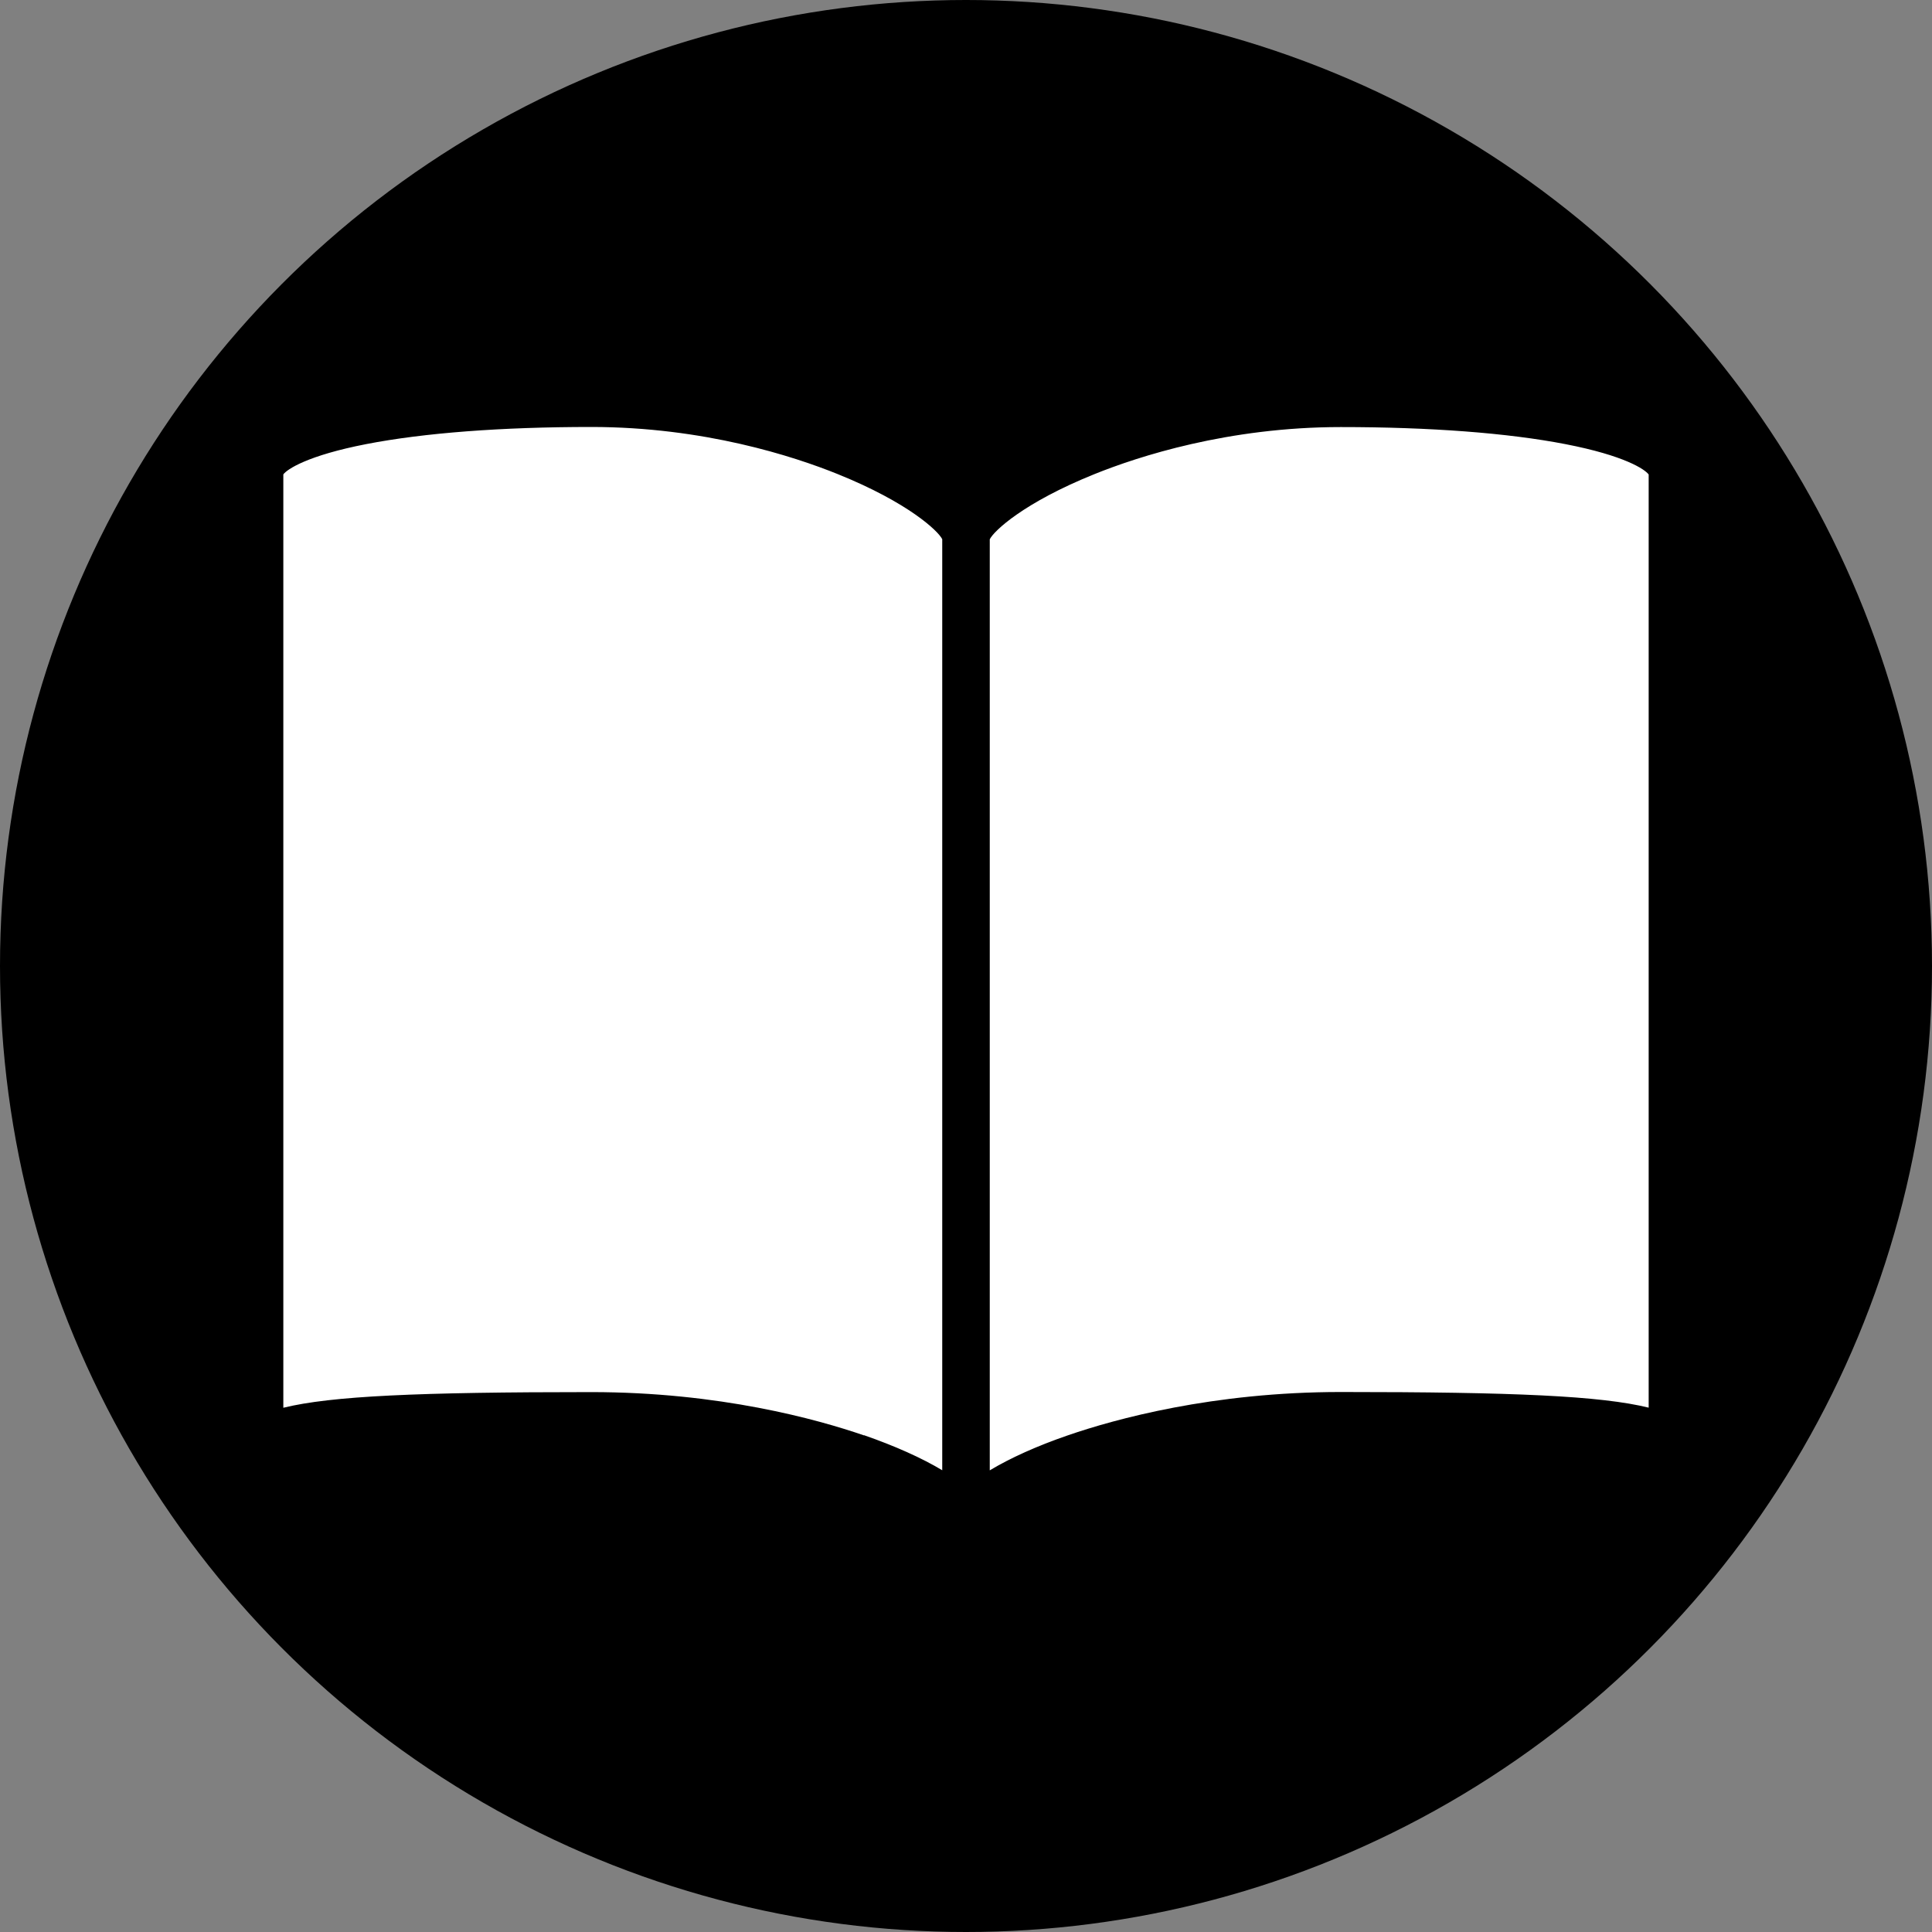
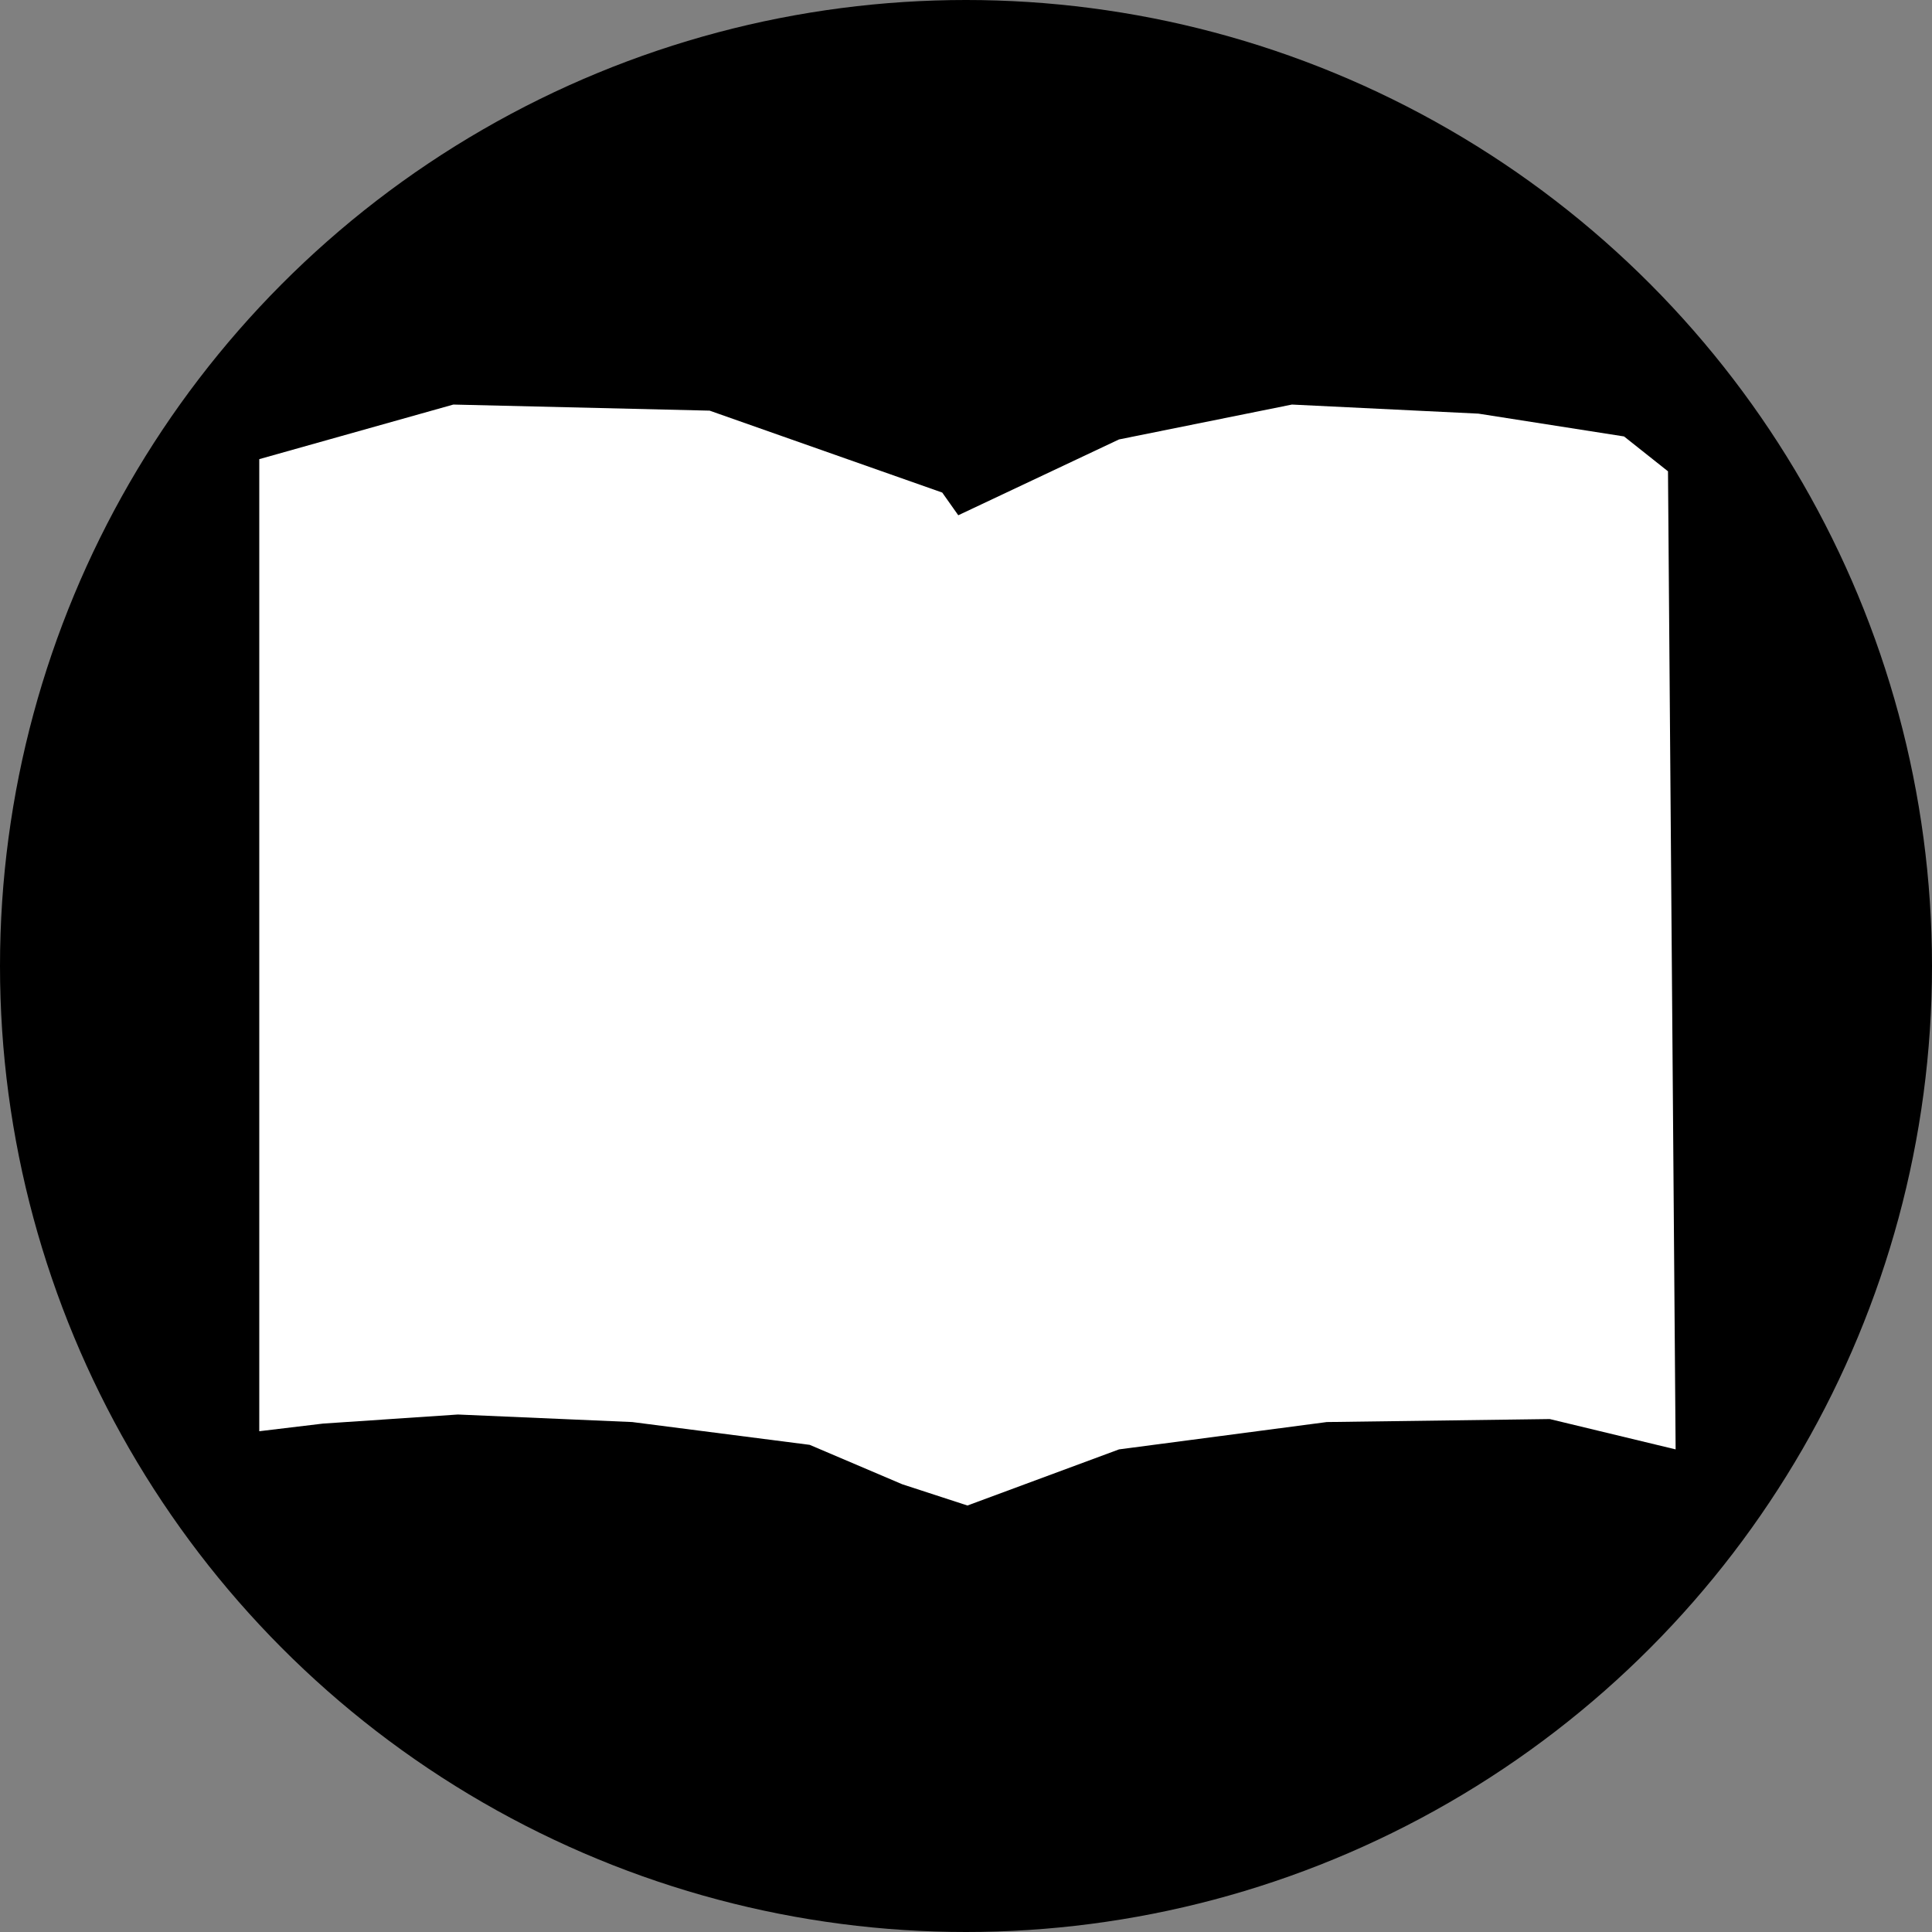
<svg xmlns="http://www.w3.org/2000/svg" id="_レイヤー_2" version="1.1" viewBox="0 0 200 200">
  <rect x="0" y="0" width="200" height="200" fill="#808080" stroke="none" />
  <circle cx="100" cy="100" r="100" />
  <g>
    <polygon points="26.84 47.53 46.93 41.88 73.46 42.51 97.54 50.99 99.2 53.34 115.84 45.49 133.74 41.88 153.05 42.82 168.12 45.18 172.67 48.79 173.46 150.04 160.43 146.9 137.35 147.21 115.84 150.04 100.15 155.85 93.4 153.65 83.82 149.57 65.45 147.21 47.4 146.43 33.43 147.37 26.84 148.16 26.84 47.53" fill="#fff" />
-     <path d="M164.53,41.46c-6.42-1.42-15.32-2.17-25.73-2.17-13.11,0-23.42,3.55-28.4,5.66-3.54,1.5-6.6,3.2-8.84,4.91-.58.44-1.1.88-1.56,1.31-2.95-2.82-7.82-5.12-10.41-6.22-4.98-2.12-15.29-5.66-28.4-5.66-10.41,0-19.31.75-25.73,2.17-7.44,1.65-11.06,4.1-11.06,7.5v100.34c0,.9.49,1.73,1.29,2.16.79.43,1.76.39,2.51-.1,3.01-1.96,14.38-2.34,32.99-2.34,8.78,0,17.82,1.36,25.45,3.82,7.22,2.33,10.4,4.73,10.9,5.62.11,1.26,1.16,2.25,2.45,2.25s2.34-.99,2.45-2.25c.5-.88,3.68-3.29,10.9-5.62,7.64-2.46,16.68-3.82,25.45-3.82,18.61,0,29.97.38,32.99,2.34.76.49,1.72.53,2.51.1.79-.43,1.29-1.26,1.29-2.16V48.96c0-3.4-3.62-5.86-11.06-7.5ZM89.44,148.59c-4.85-1.67-14.97-4.48-28.24-4.48-17.93,0-26.91.4-31.87,1.62V49.11c.38-.53,2.51-1.96,8.6-3.14,5.97-1.16,14.02-1.77,23.27-1.77,11.68,0,20.99,3.05,25.5,4.87,7.32,2.95,10.43,5.9,10.84,6.75v96.38c-2.13-1.28-4.91-2.52-8.1-3.63ZM170.67,145.72c-4.95-1.22-13.94-1.62-31.87-1.62-13.27,0-23.39,2.81-28.24,4.48-3.2,1.1-5.97,2.35-8.1,3.63V55.83c.41-.86,3.52-3.8,10.84-6.75,4.51-1.82,13.82-4.87,25.5-4.87,9.25,0,17.3.61,23.27,1.77,6.09,1.18,8.21,2.6,8.6,3.14v96.61Z" />
  </g>
</svg>